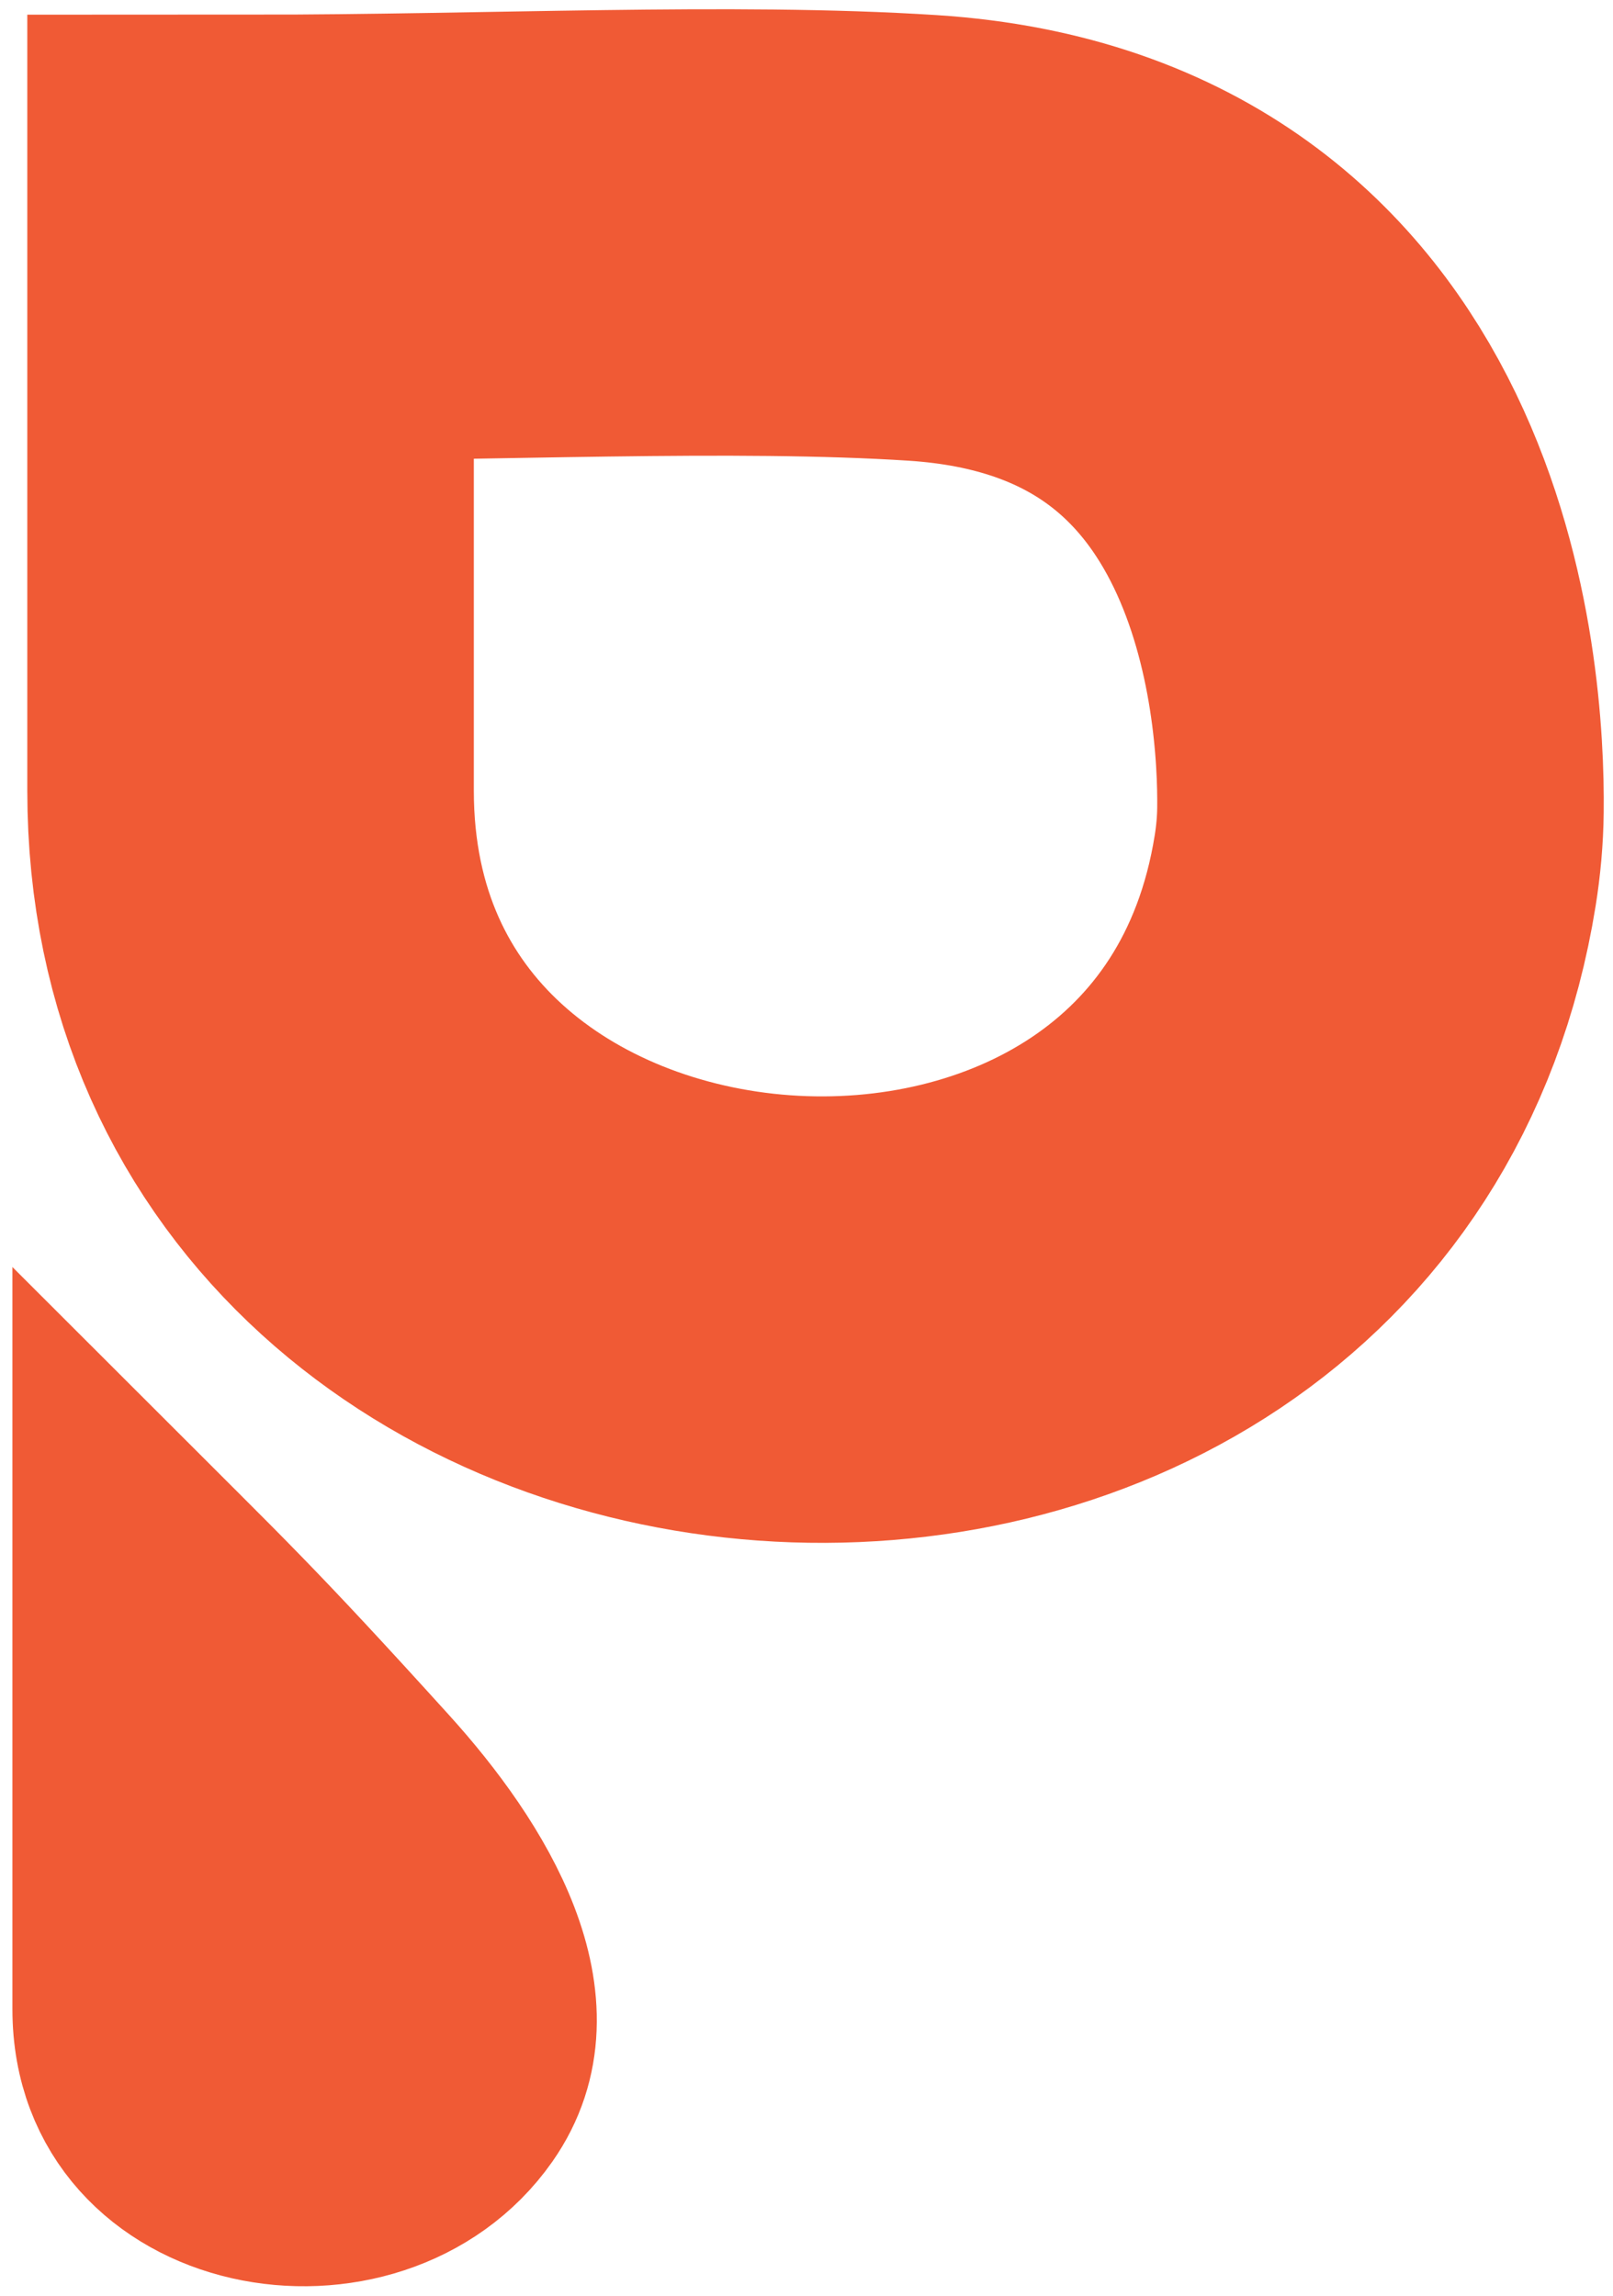
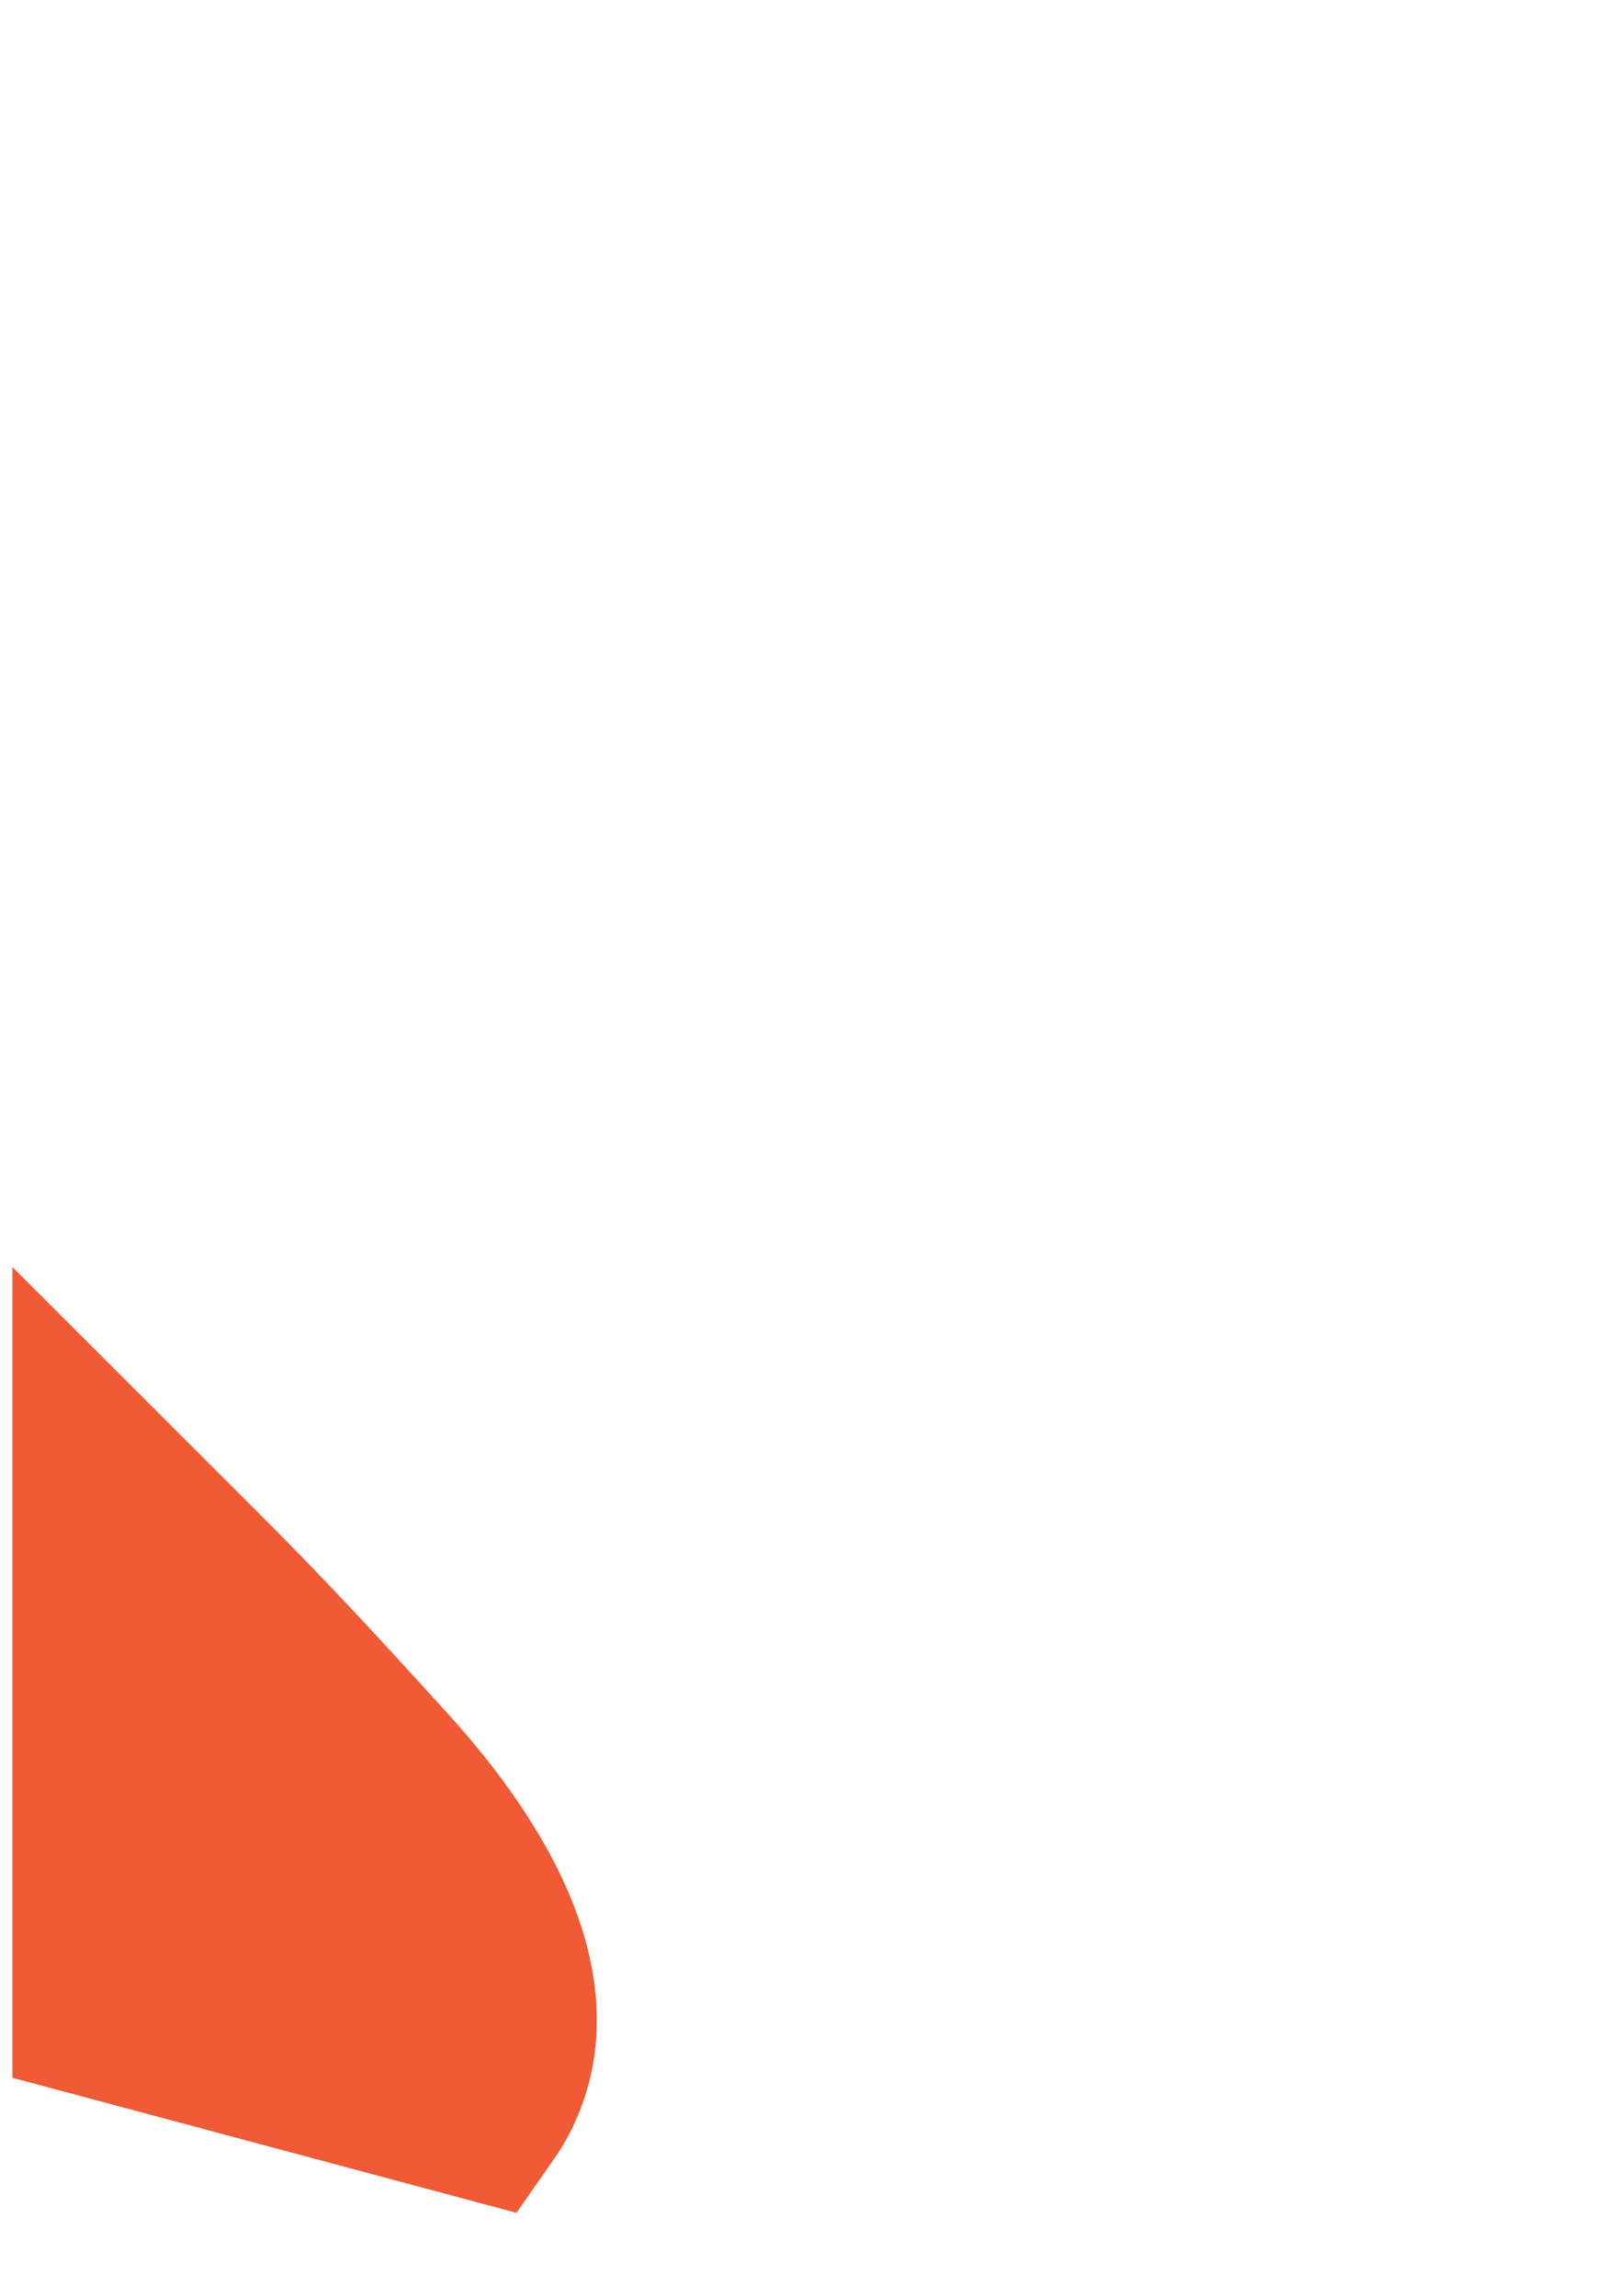
<svg xmlns="http://www.w3.org/2000/svg" width="111" height="158" viewBox="0 0 111 158" fill="none">
-   <path d="M17.243 54.417V16.374C33.825 16.374 50.437 15.532 63.5 16.374C93.358 18.3 95.09 47.663 94.997 55.763C94.981 57.148 94.855 58.54 94.636 59.908C87.508 104.467 17.243 99.301 17.243 54.417Z" stroke="#F05A35" stroke-width="30.728" stroke-linecap="round" />
-   <path d="M7 138.285V102.039C15.202 110.241 17.093 111.947 26.345 122.162C32.274 128.71 38.049 138.014 32.977 145.246C25.835 155.431 7 152.199 7 138.285Z" fill="#F05A35" stroke="#F05A35" stroke-width="12.291" stroke-linecap="round" />
+   <path d="M7 138.285V102.039C15.202 110.241 17.093 111.947 26.345 122.162C32.274 128.71 38.049 138.014 32.977 145.246Z" fill="#F05A35" stroke="#F05A35" stroke-width="12.291" stroke-linecap="round" />
</svg>